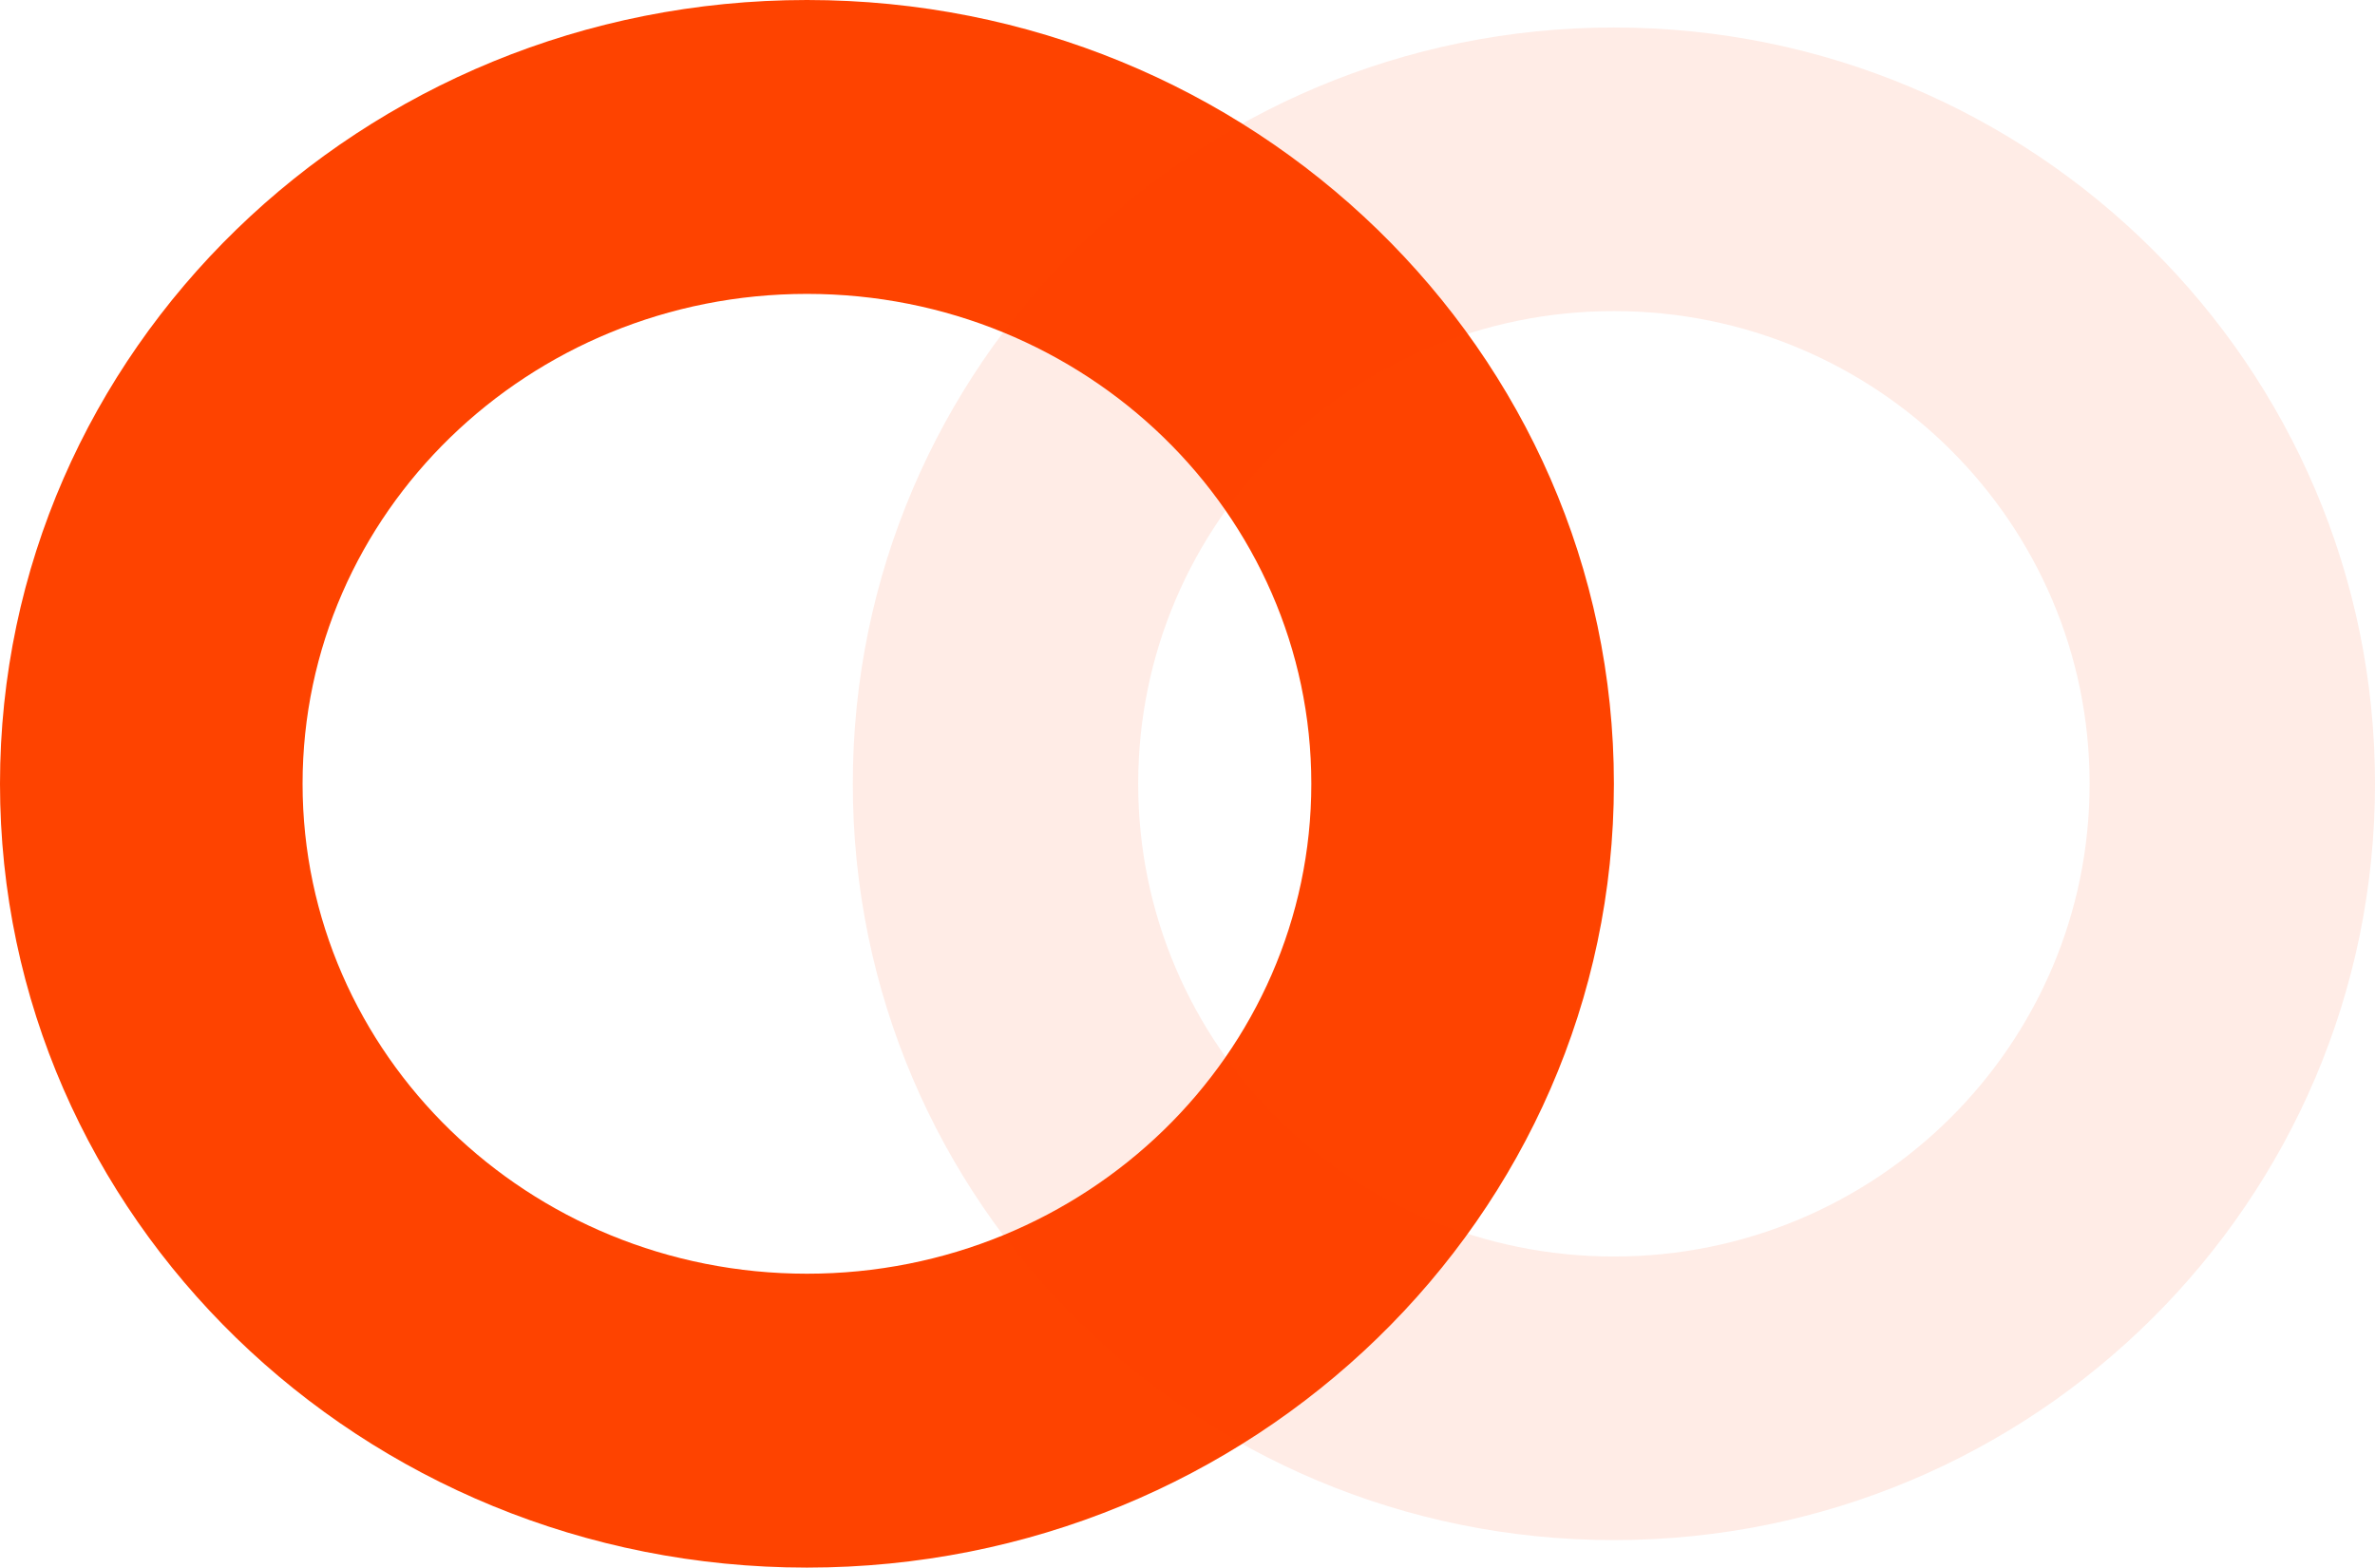
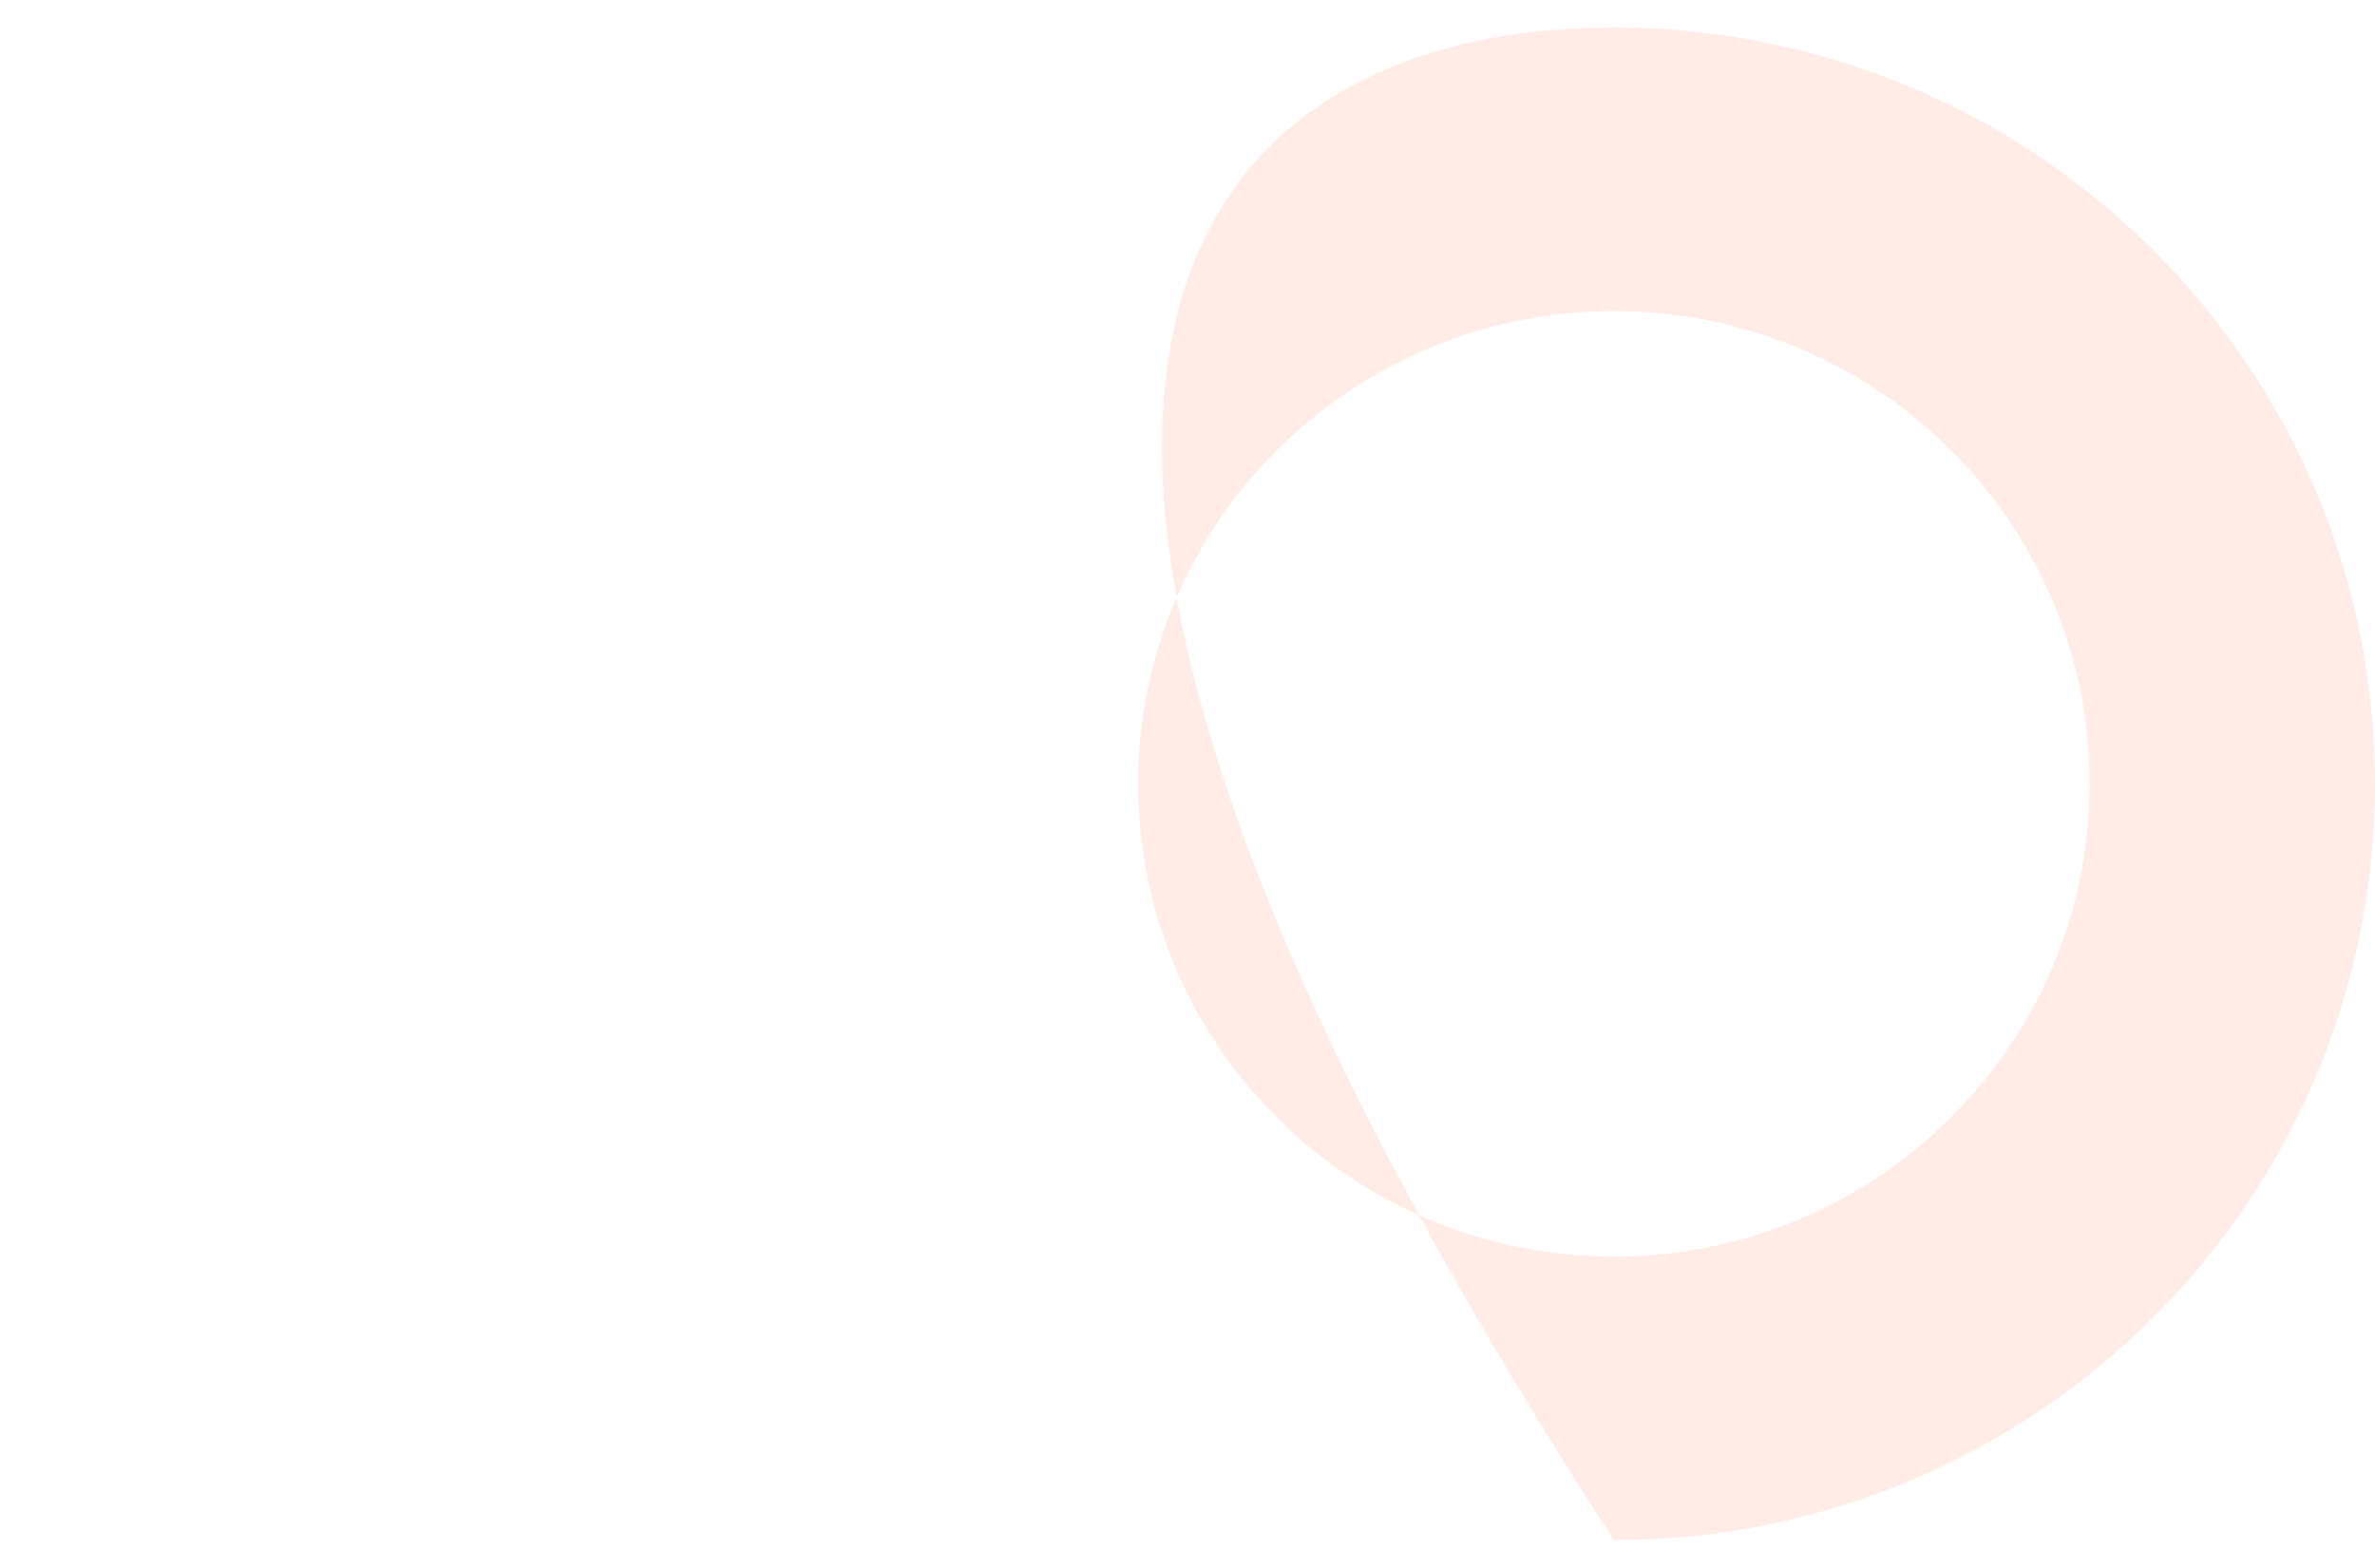
<svg xmlns="http://www.w3.org/2000/svg" width="259" height="171" viewBox="0 0 259 171" fill="none">
-   <path d="M176 85.5C176 132.72 136.601 171 88 171C39.399 171 0 132.72 0 85.5C0 38.28 39.399 0 88 0C136.601 0 176 38.28 176 85.5ZM32.997 85.5C32.997 115.014 57.623 138.941 88 138.941C118.377 138.941 143.003 115.014 143.003 85.5C143.003 55.986 118.377 32.059 88 32.059C57.623 32.059 32.997 55.986 32.997 85.5Z" fill="#FE4300" />
-   <path opacity="0.1" d="M259 85.5C259 131.063 221.84 168 176 168C130.16 168 93 131.063 93 85.5C93 39.937 130.16 3 176 3C221.84 3 259 39.937 259 85.5ZM124.122 85.5C124.122 113.979 147.348 137.066 176 137.066C204.652 137.066 227.878 113.979 227.878 85.5C227.878 57.021 204.652 33.934 176 33.934C147.348 33.934 124.122 57.021 124.122 85.5Z" fill="#FE4300" />
+   <path opacity="0.1" d="M259 85.5C259 131.063 221.84 168 176 168C93 39.937 130.16 3 176 3C221.84 3 259 39.937 259 85.5ZM124.122 85.5C124.122 113.979 147.348 137.066 176 137.066C204.652 137.066 227.878 113.979 227.878 85.5C227.878 57.021 204.652 33.934 176 33.934C147.348 33.934 124.122 57.021 124.122 85.5Z" fill="#FE4300" />
</svg>